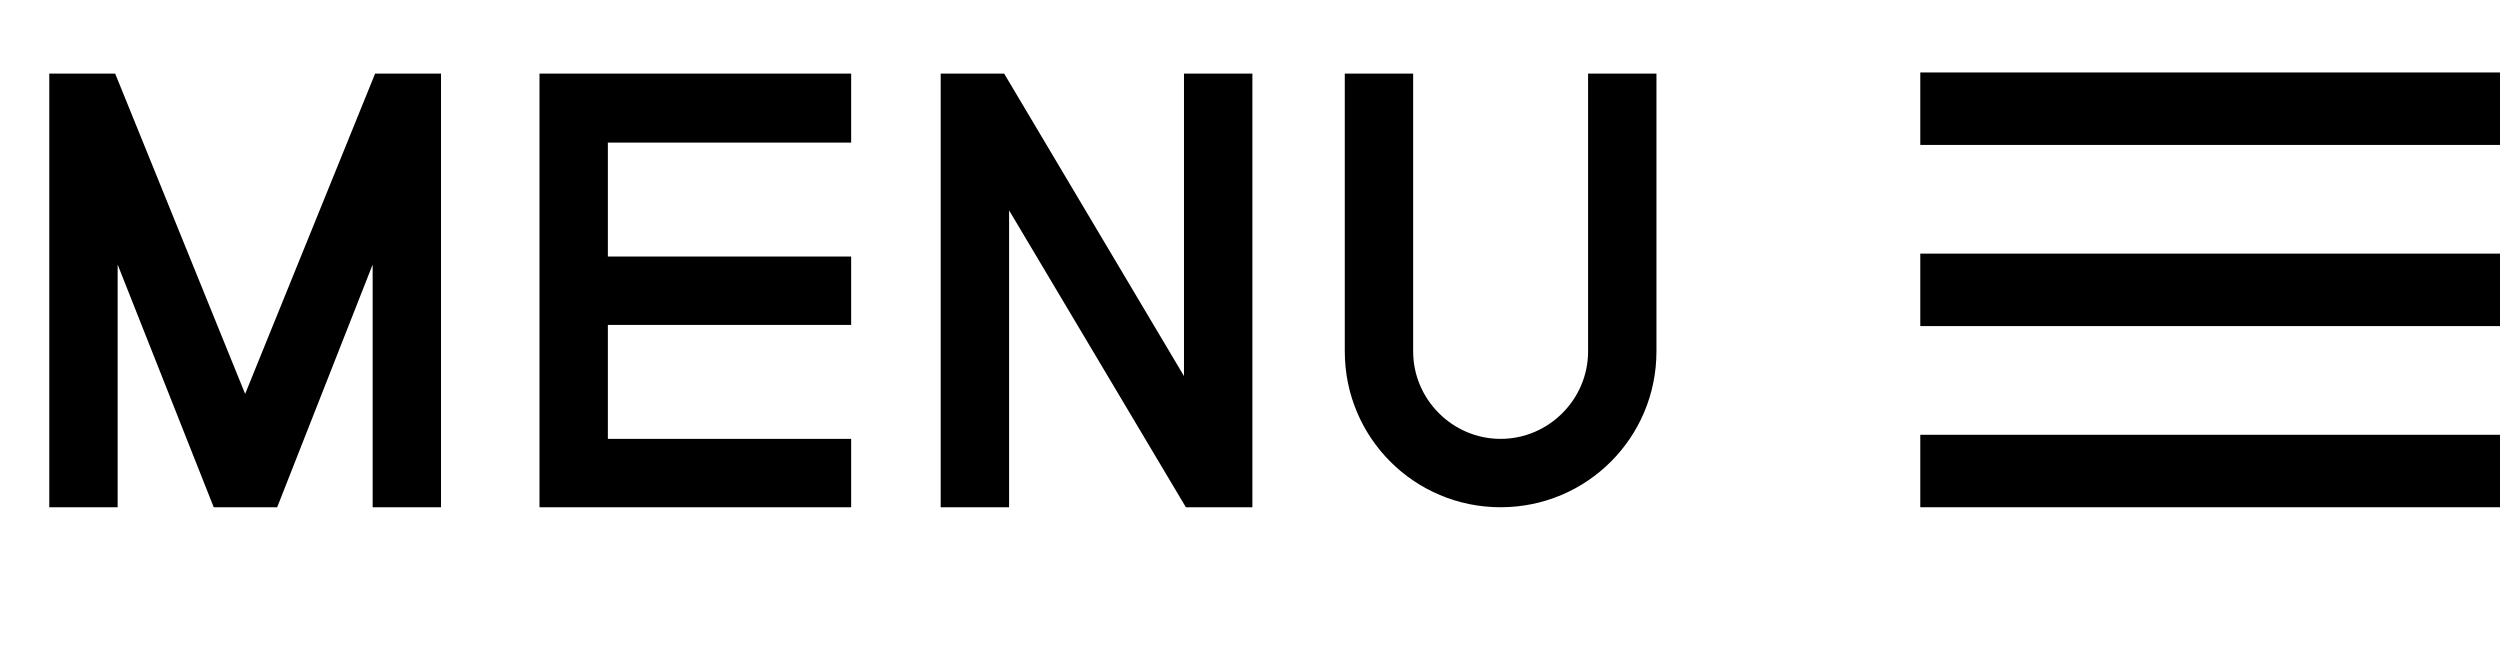
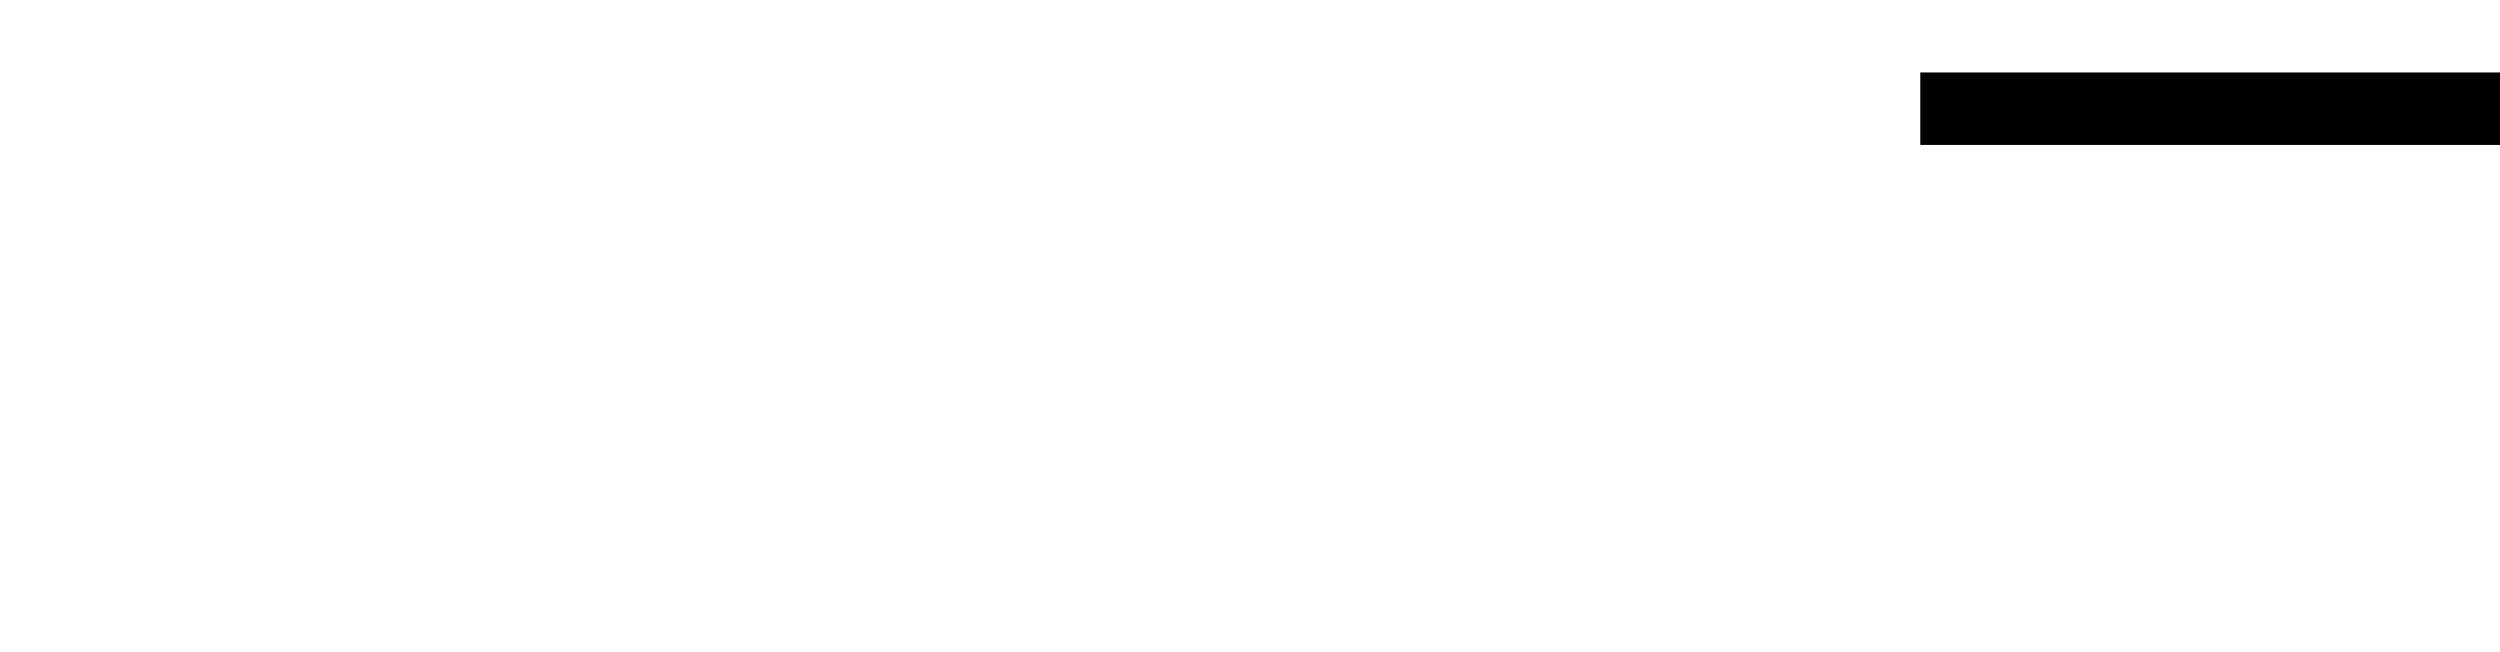
<svg xmlns="http://www.w3.org/2000/svg" width="69" height="18" viewBox="0 0 69 18" fill="none">
-   <path d="M12.172 14V2.032H10.353L6.766 10.872L3.179 2.032H1.36V14H3.247V7.302L5.899 14H7.65L10.285 7.302V14H12.172ZM23.492 14V12.113H16.777V8.968H23.492V7.081H16.777V3.936H23.492V2.032H14.89V14H23.492ZM34.566 14V2.032H32.678V10.379L27.715 2.032H25.963V14H27.851V5.806L32.73 14H34.566ZM45.718 2.032H43.831V9.699C43.831 11.025 42.743 12.113 41.417 12.113C40.091 12.113 39.003 11.025 39.003 9.699V2.032H37.116V9.699C37.116 12.079 39.037 14 41.417 14C43.797 14 45.718 12.079 45.718 9.699V2.032Z" fill="black" />
  <line x1="53" y1="3" x2="69" y2="3" stroke="black" stroke-width="2" />
-   <line x1="53" y1="8" x2="69" y2="8" stroke="black" stroke-width="2" />
-   <line x1="53" y1="13" x2="69" y2="13" stroke="black" stroke-width="2" />
</svg>